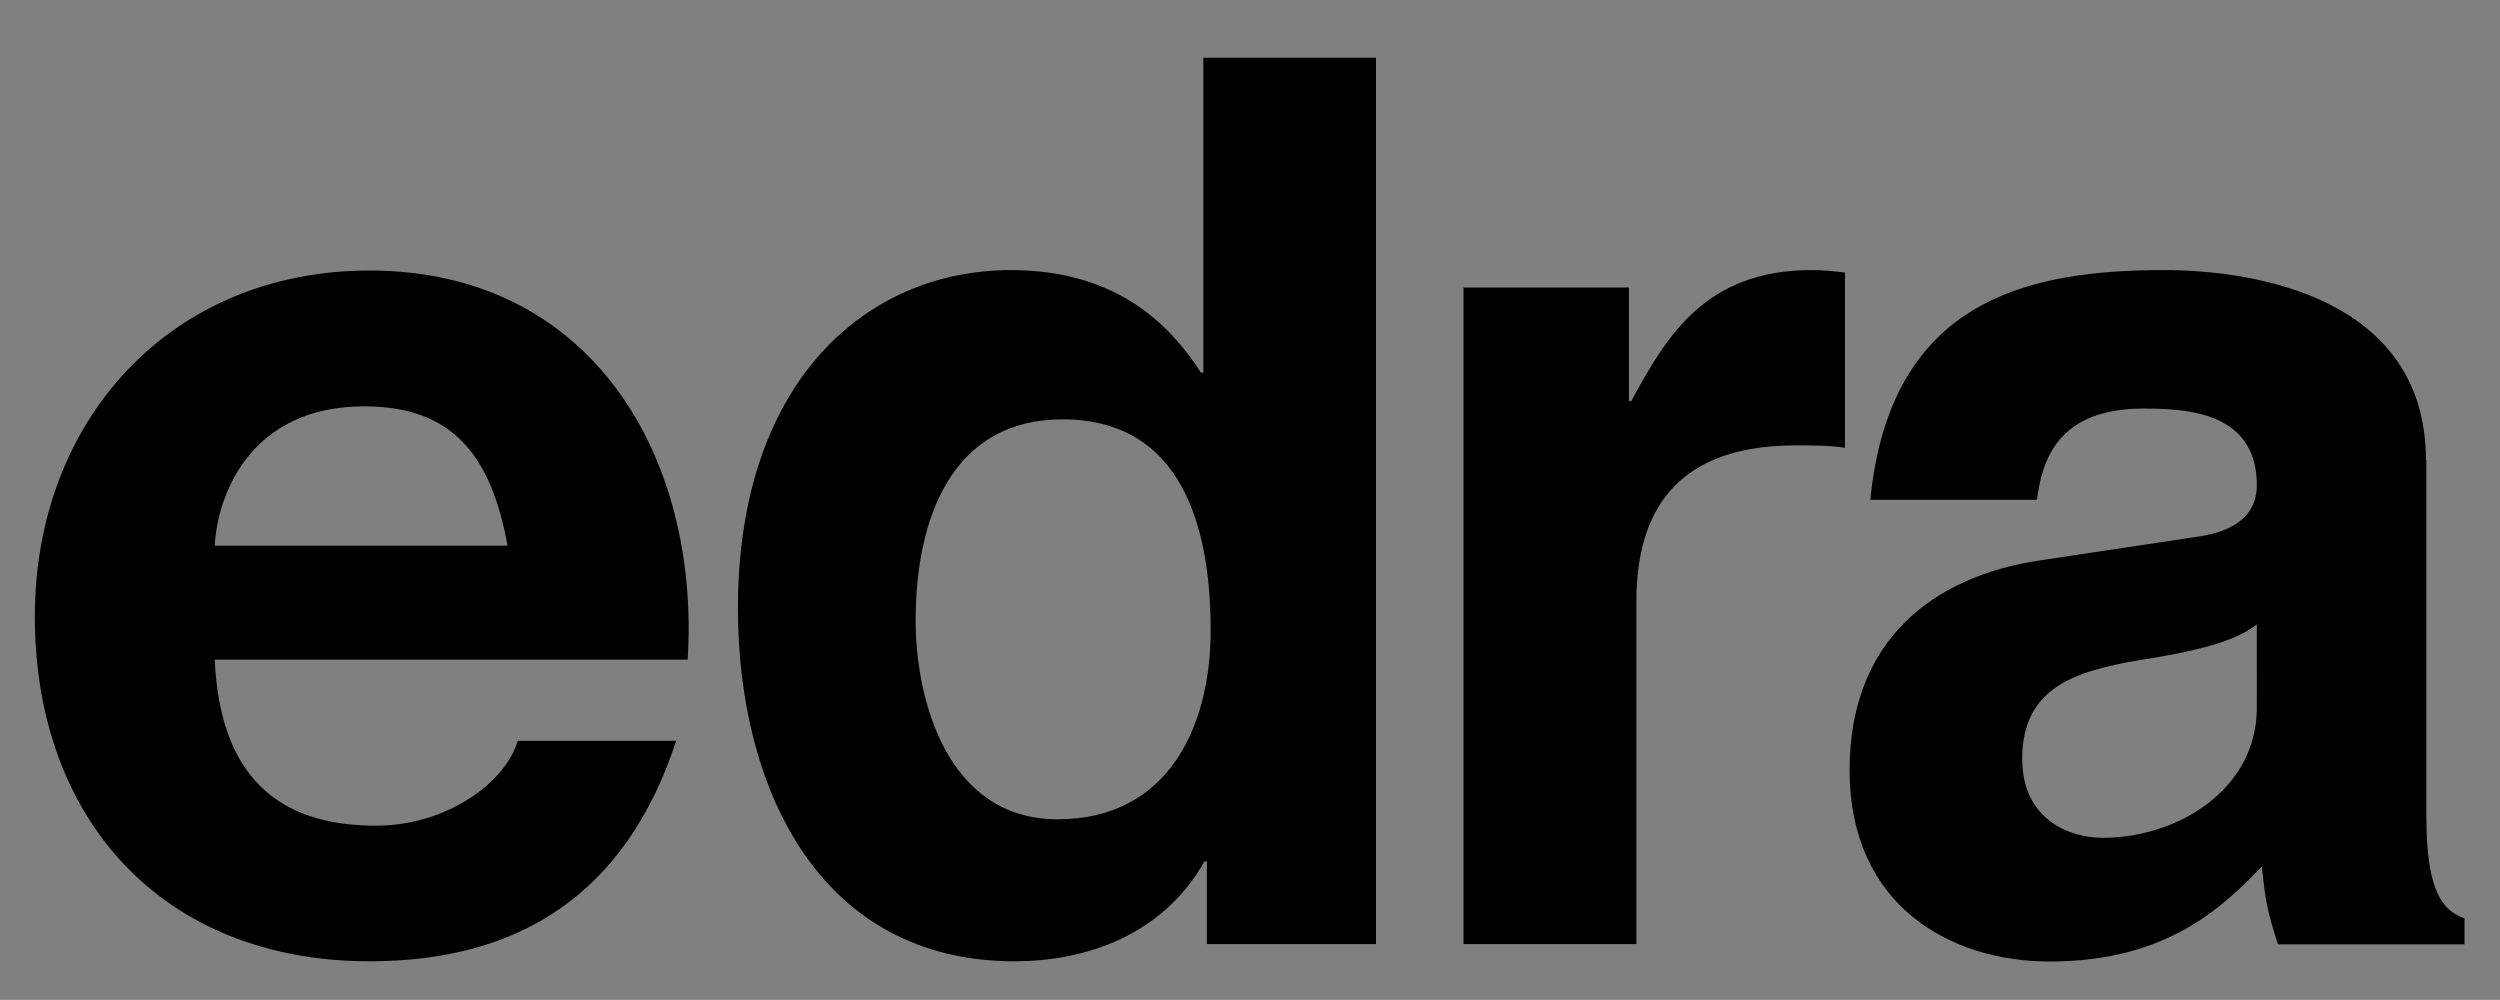
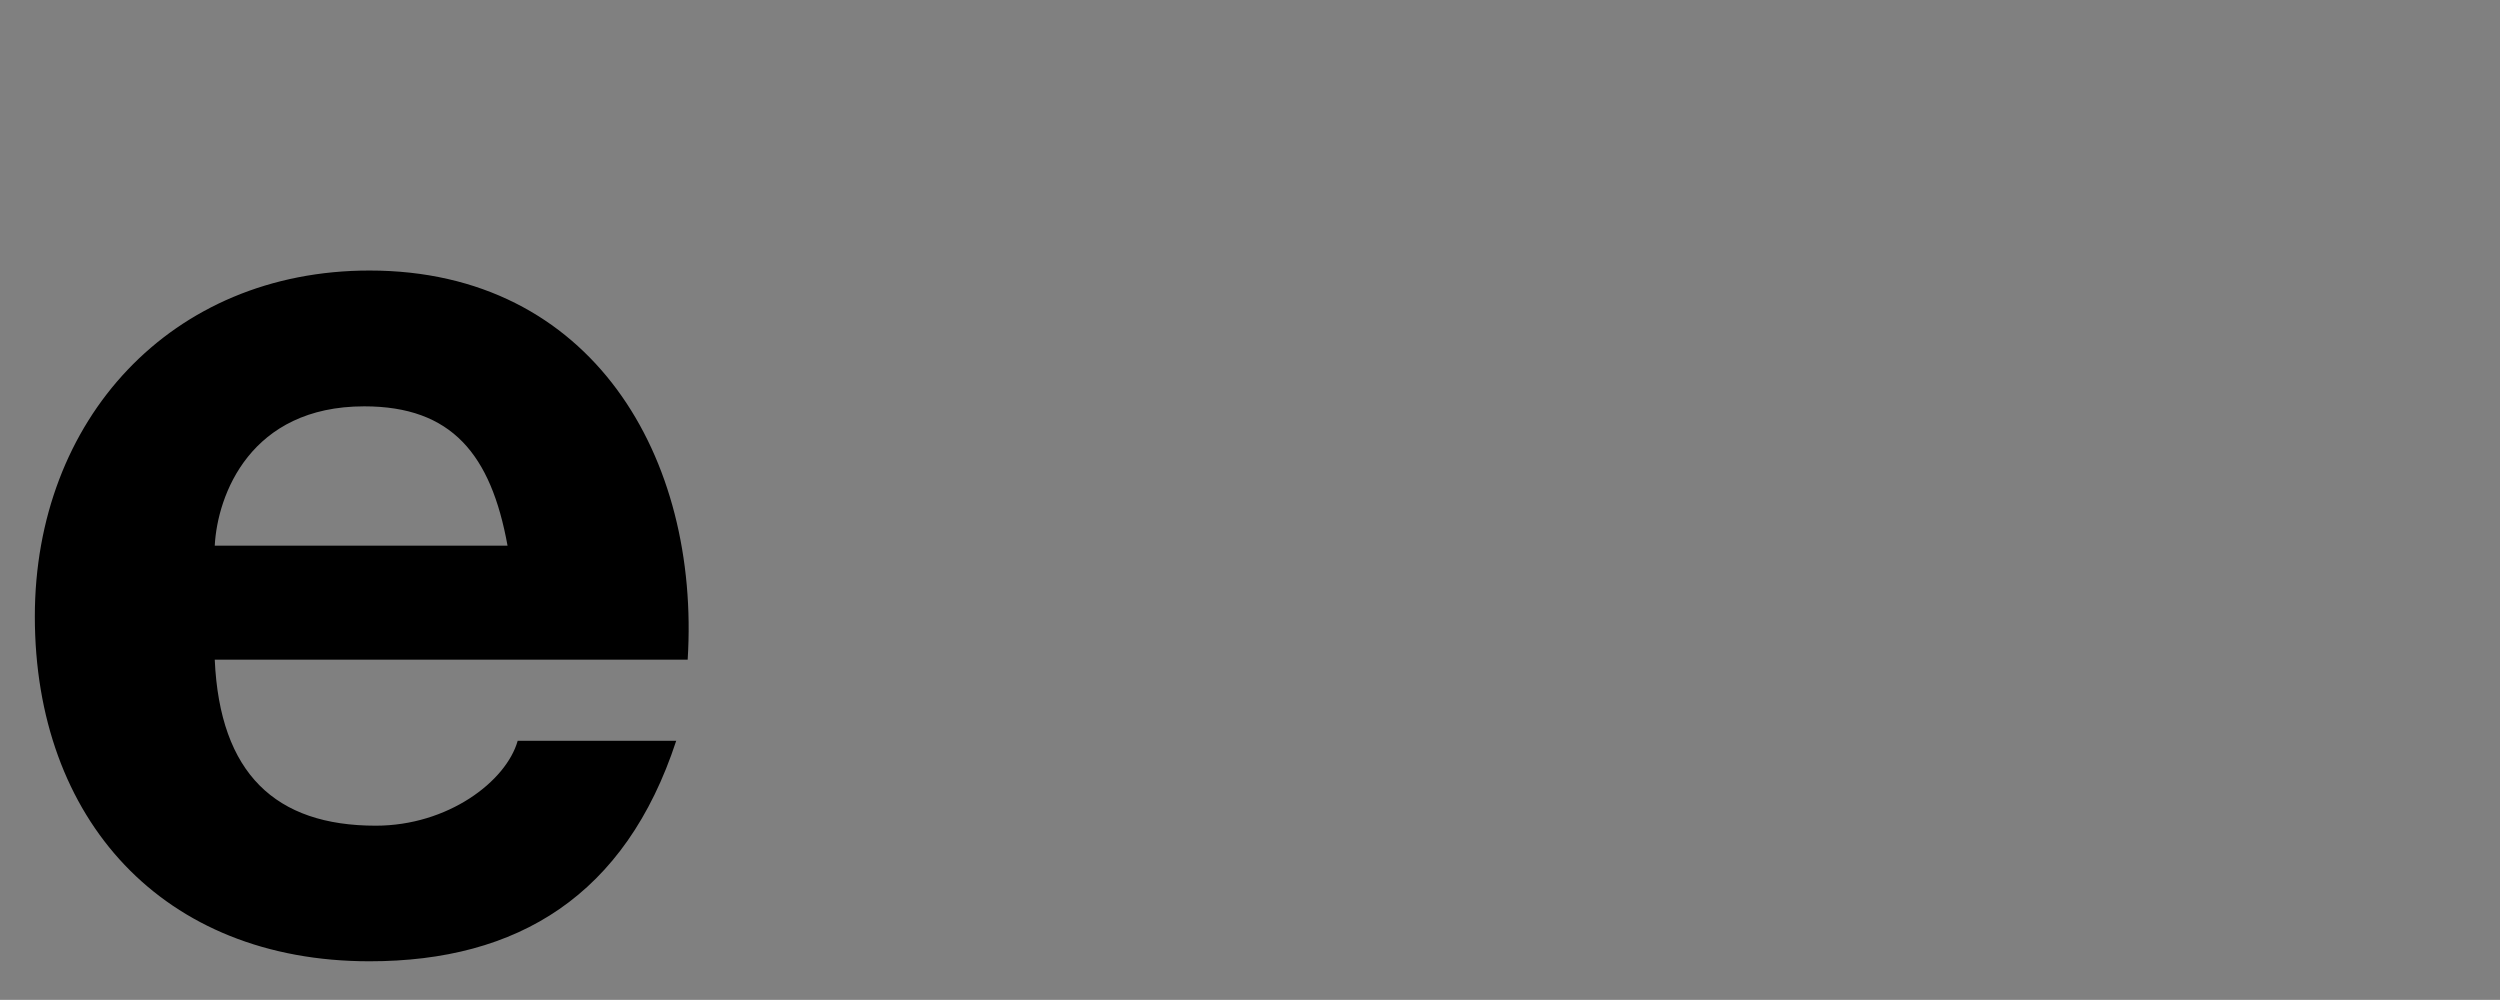
<svg xmlns="http://www.w3.org/2000/svg" enable-background="new 0 0 113.39 45.35" viewBox="0 0 113.39 45.35">
  <rect x="0" y="0" width="113.39" height="45.35" fill="#808080" stroke="none" />
  <g clip-rule="evenodd" fill-rule="evenodd">
-     <path d="m41.53 28.15c0-4.7 1.68-9.13 6.66-9.13 5.38 0 6.72 4.81 6.72 9.57 0 4.42-1.96 8.57-6.94 8.57-5.04 0-6.44-5.48-6.44-9.01zm20.89-25.53h-7.84v14.28h-.11c-1.23-1.9-3.58-4.65-8.62-4.65-6.55 0-12.38 5.04-12.38 15.34 0 8.17 3.7 16.01 12.54 16.01 3.25 0 6.72-1.18 8.62-4.53h.11v3.75h7.67v-40.2z" />
-     <path d="m66.38 42.82h7.84v-15.51c0-3.3 1.12-7.11 7.22-7.11.73 0 1.57 0 2.24.11v-7.95c-.5-.06-1.01-.11-1.51-.11-4.76 0-6.55 2.91-8.18 5.94h-.11v-5.15h-7.5z" />
-     <path d="m102.36 32.12c0 3.64-3.53 5.88-7 5.88-1.51 0-3.64-.84-3.64-3.58 0-3.25 2.41-3.98 5.32-4.48 3.25-.5 4.54-1.01 5.32-1.62zm7.67-11.25c0-7.33-7.67-8.62-11.87-8.62-6.1 0-12.43 1.29-13.33 10.42h7.56c.22-1.74.9-4.14 4.82-4.14 2.02 0 5.15.17 5.15 3.47 0 1.68-1.51 2.18-2.74 2.35l-7.05 1.06c-4.98.73-8.68 3.7-8.68 9.52 0 6.16 4.59 8.68 9.07 8.68 5.32 0 7.84-2.46 9.63-4.31.17 1.68.28 2.13.73 3.53h8.46v-1.18c-.95-.34-1.73-1.12-1.73-4.65v-16.13z" />
    <path d="m9.74 24.75c.12-2.3 1.61-6.32 6.78-6.32 3.97 0 5.75 2.18 6.5 6.32zm21.45 5.17c.57-9.14-4.31-17.65-14.43-17.65-9.02 0-15.18 6.78-15.18 15.69 0 9.2 5.8 15.64 15.18 15.64 6.73 0 11.61-2.99 13.91-10h-7.19c-.52 1.84-3.16 3.85-6.44 3.85-4.54 0-7.07-2.36-7.3-7.53z" />
  </g>
  <path d="m7997.19-737.91h595.28v841.89h-595.28z" fill="none" stroke="#fff" stroke-miterlimit="3.864" stroke-width=".283" />
</svg>